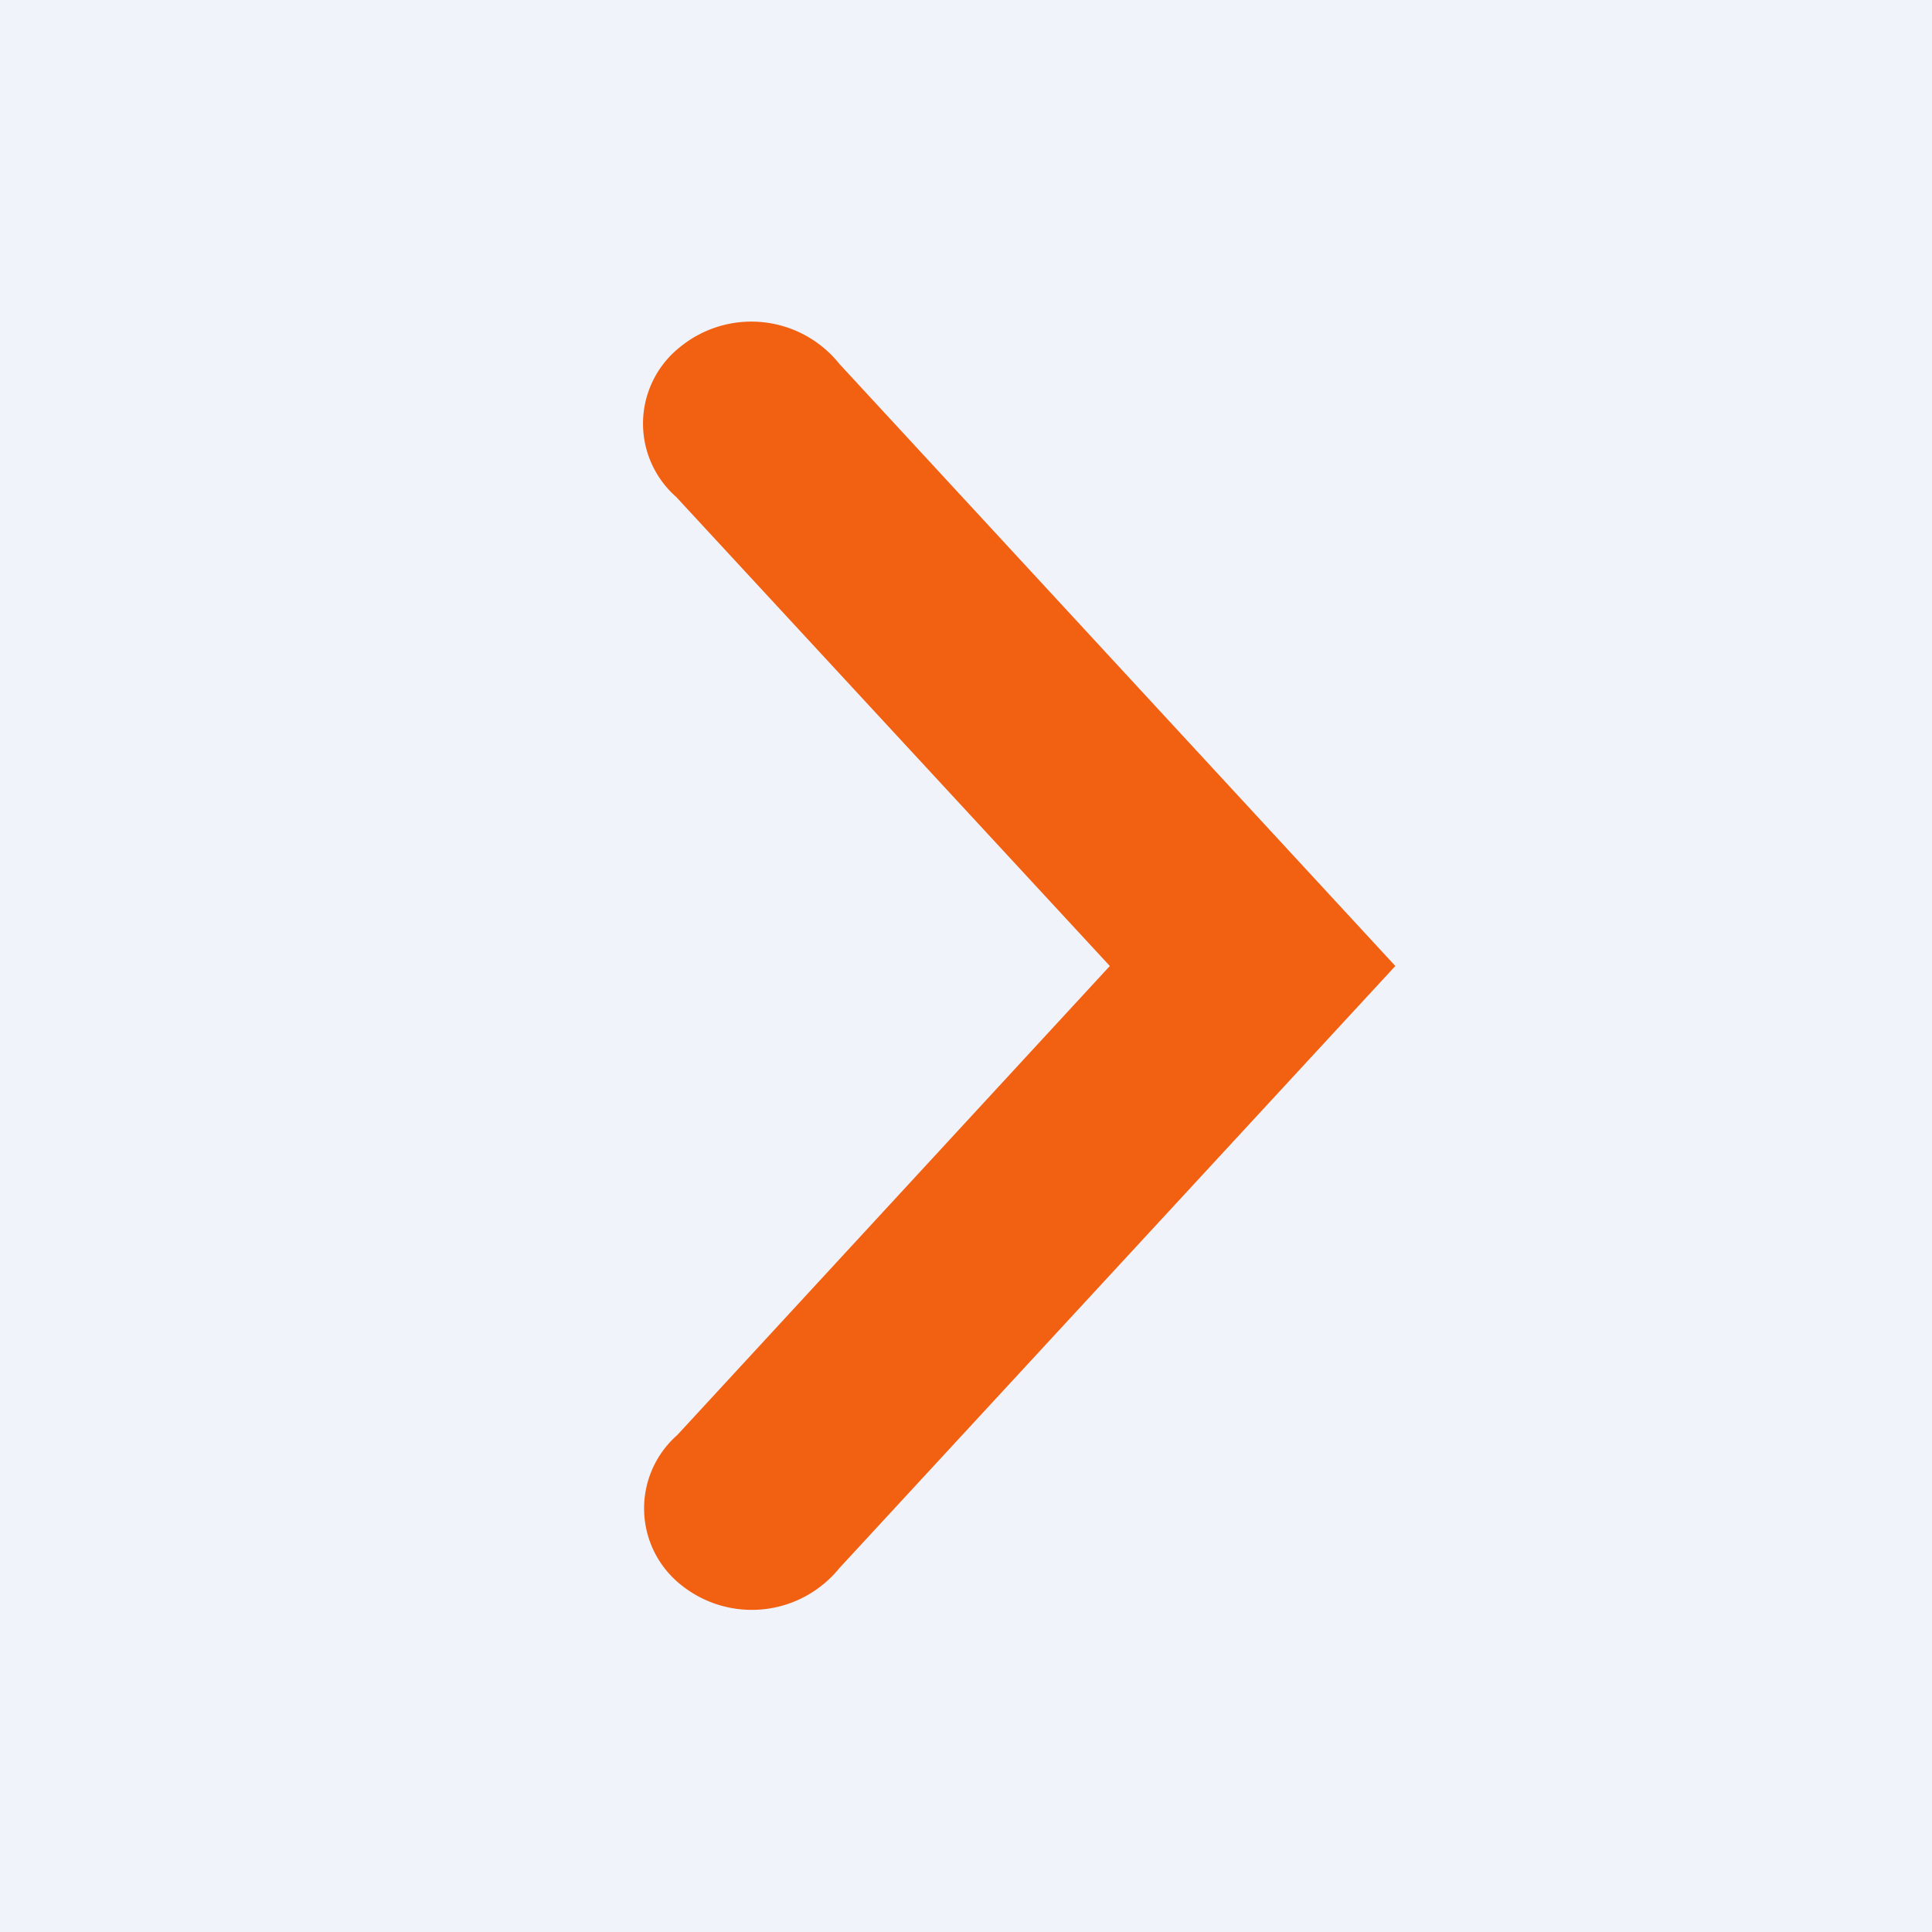
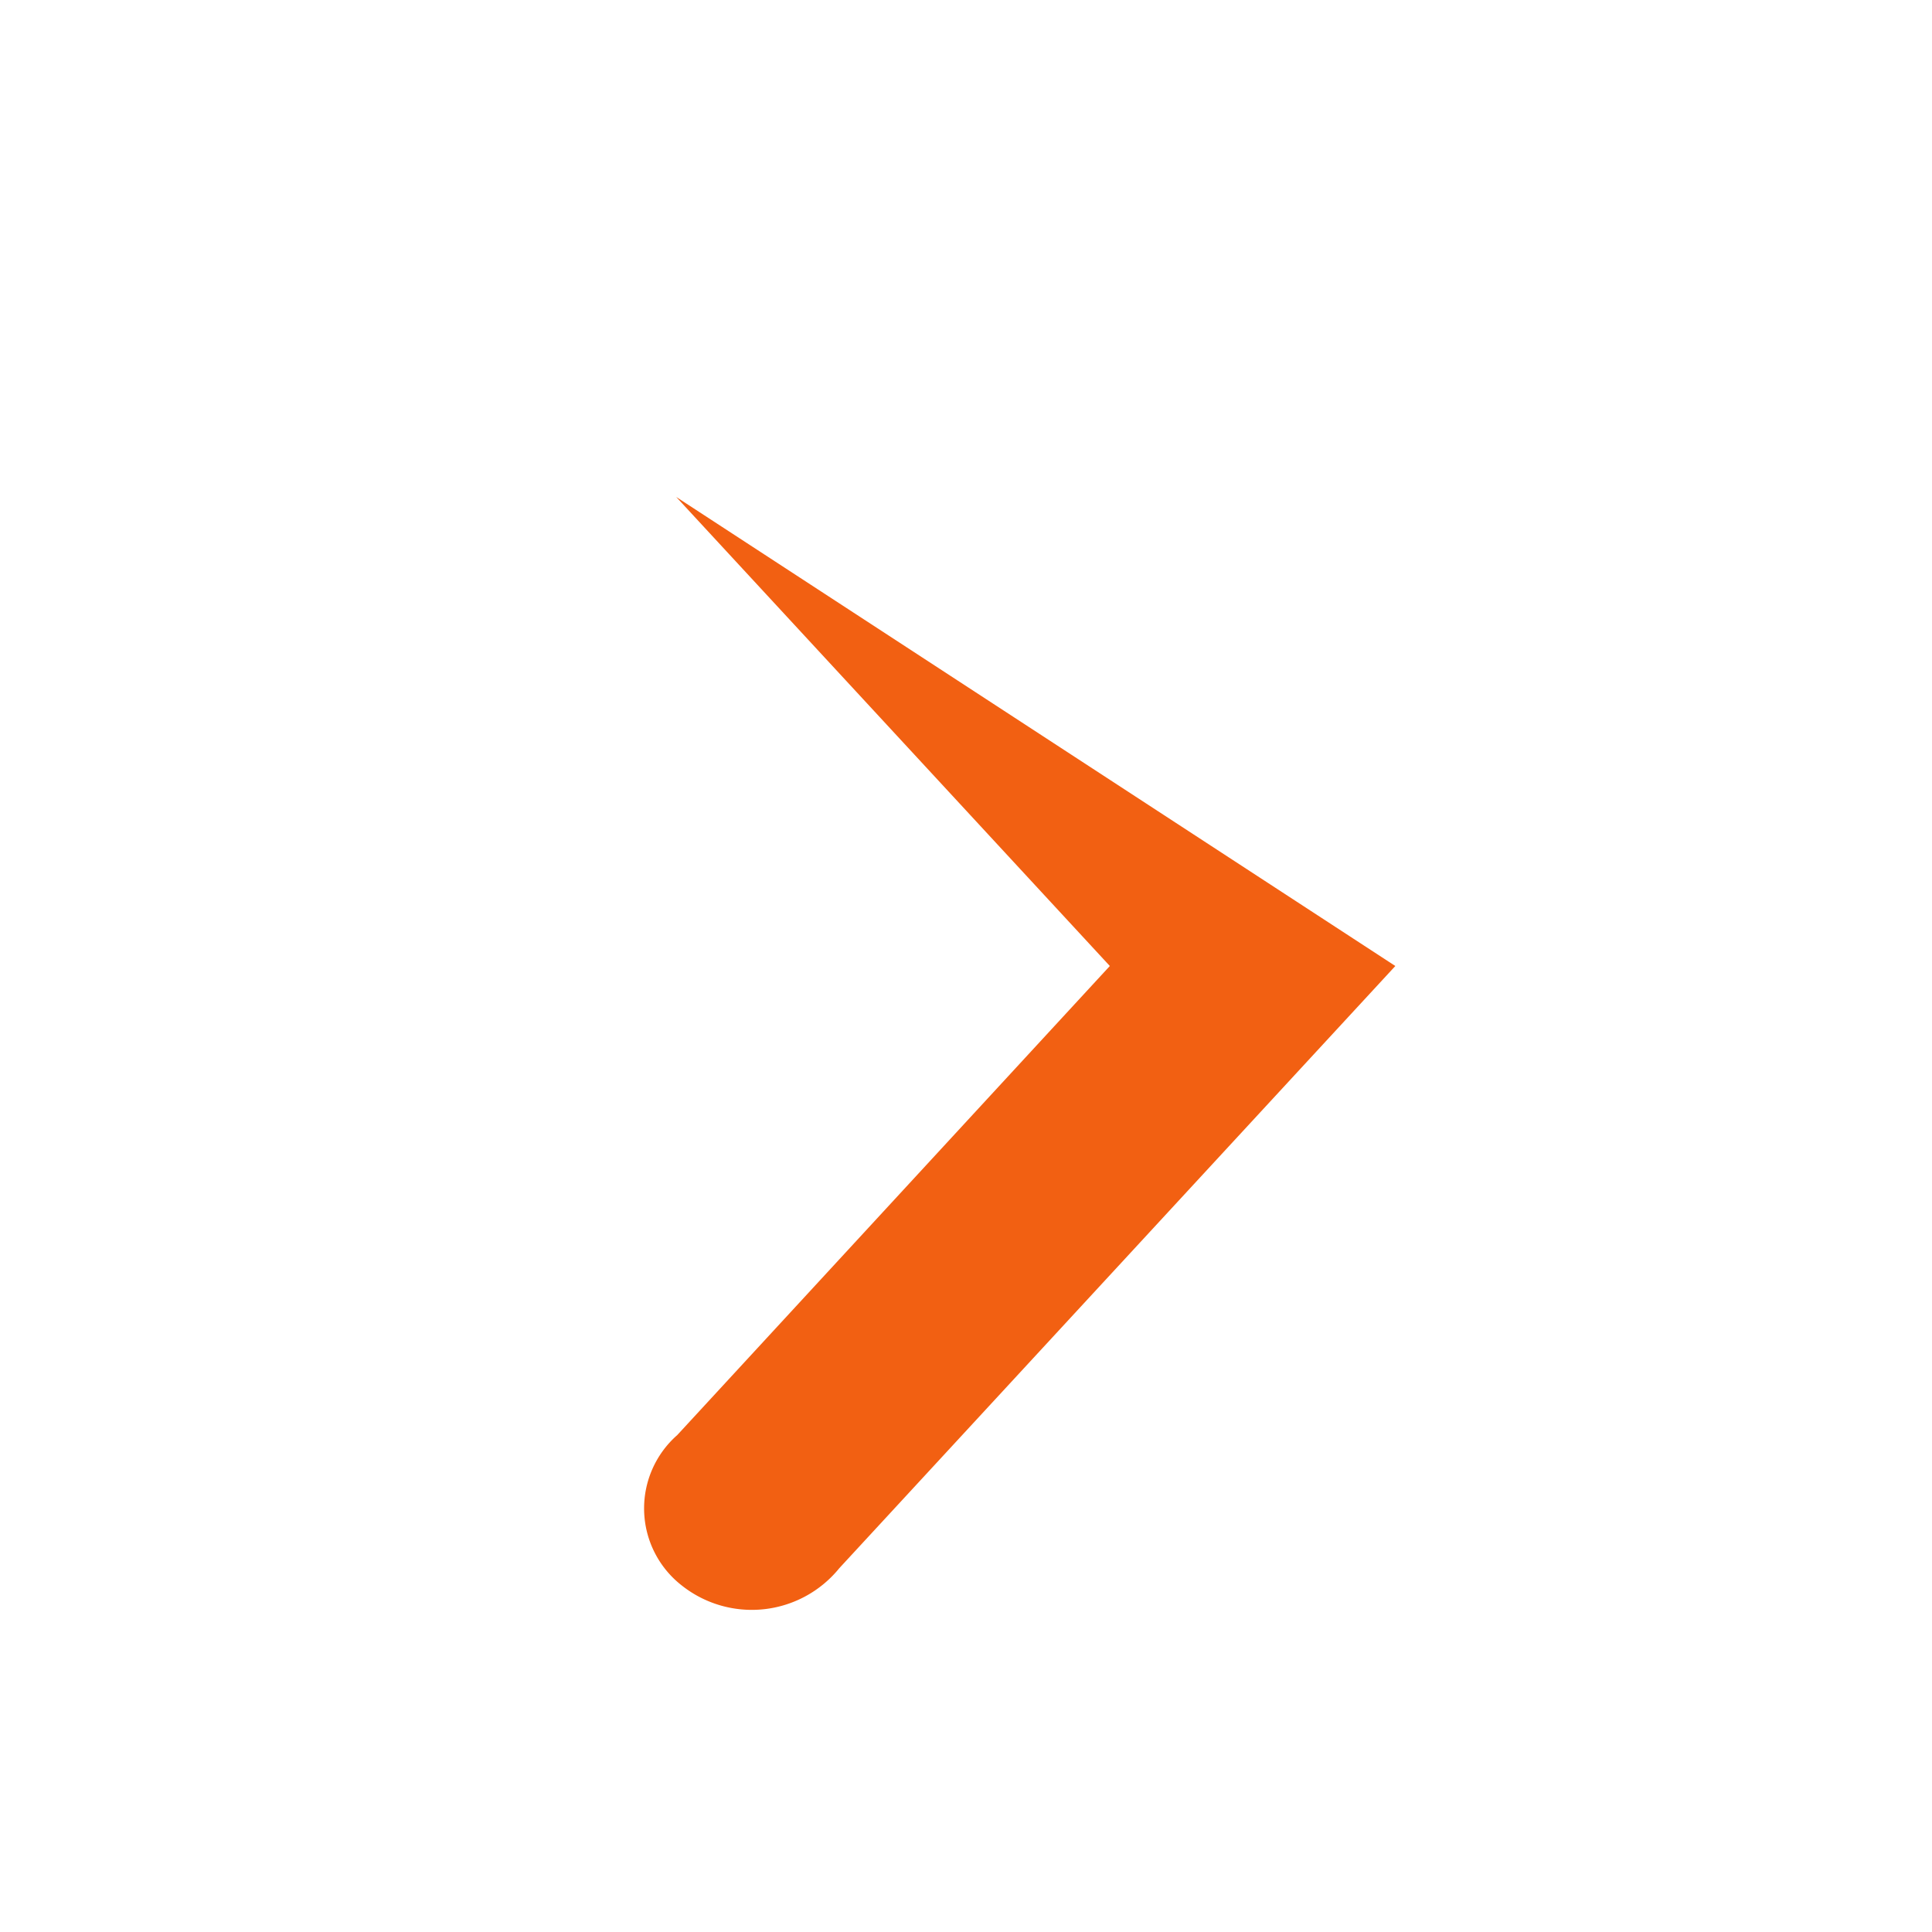
<svg xmlns="http://www.w3.org/2000/svg" width="18" height="18" viewBox="0 0 18 18">
-   <path fill="#F0F3FA" d="M0 0h18v18H0z" />
-   <path d="M6.3 4.63a.91.91 0 0 1 .04-1.4 1.05 1.05 0 0 1 1.48.16L13 9l-5.18 5.61a1.05 1.05 0 0 1-1.47.16.91.91 0 0 1-.04-1.4L10.34 9 6.3 4.63Z" fill="#F26012" />
+   <path d="M6.3 4.63L13 9l-5.18 5.61a1.05 1.05 0 0 1-1.47.16.91.91 0 0 1-.04-1.4L10.34 9 6.3 4.63Z" fill="#F26012" />
</svg>